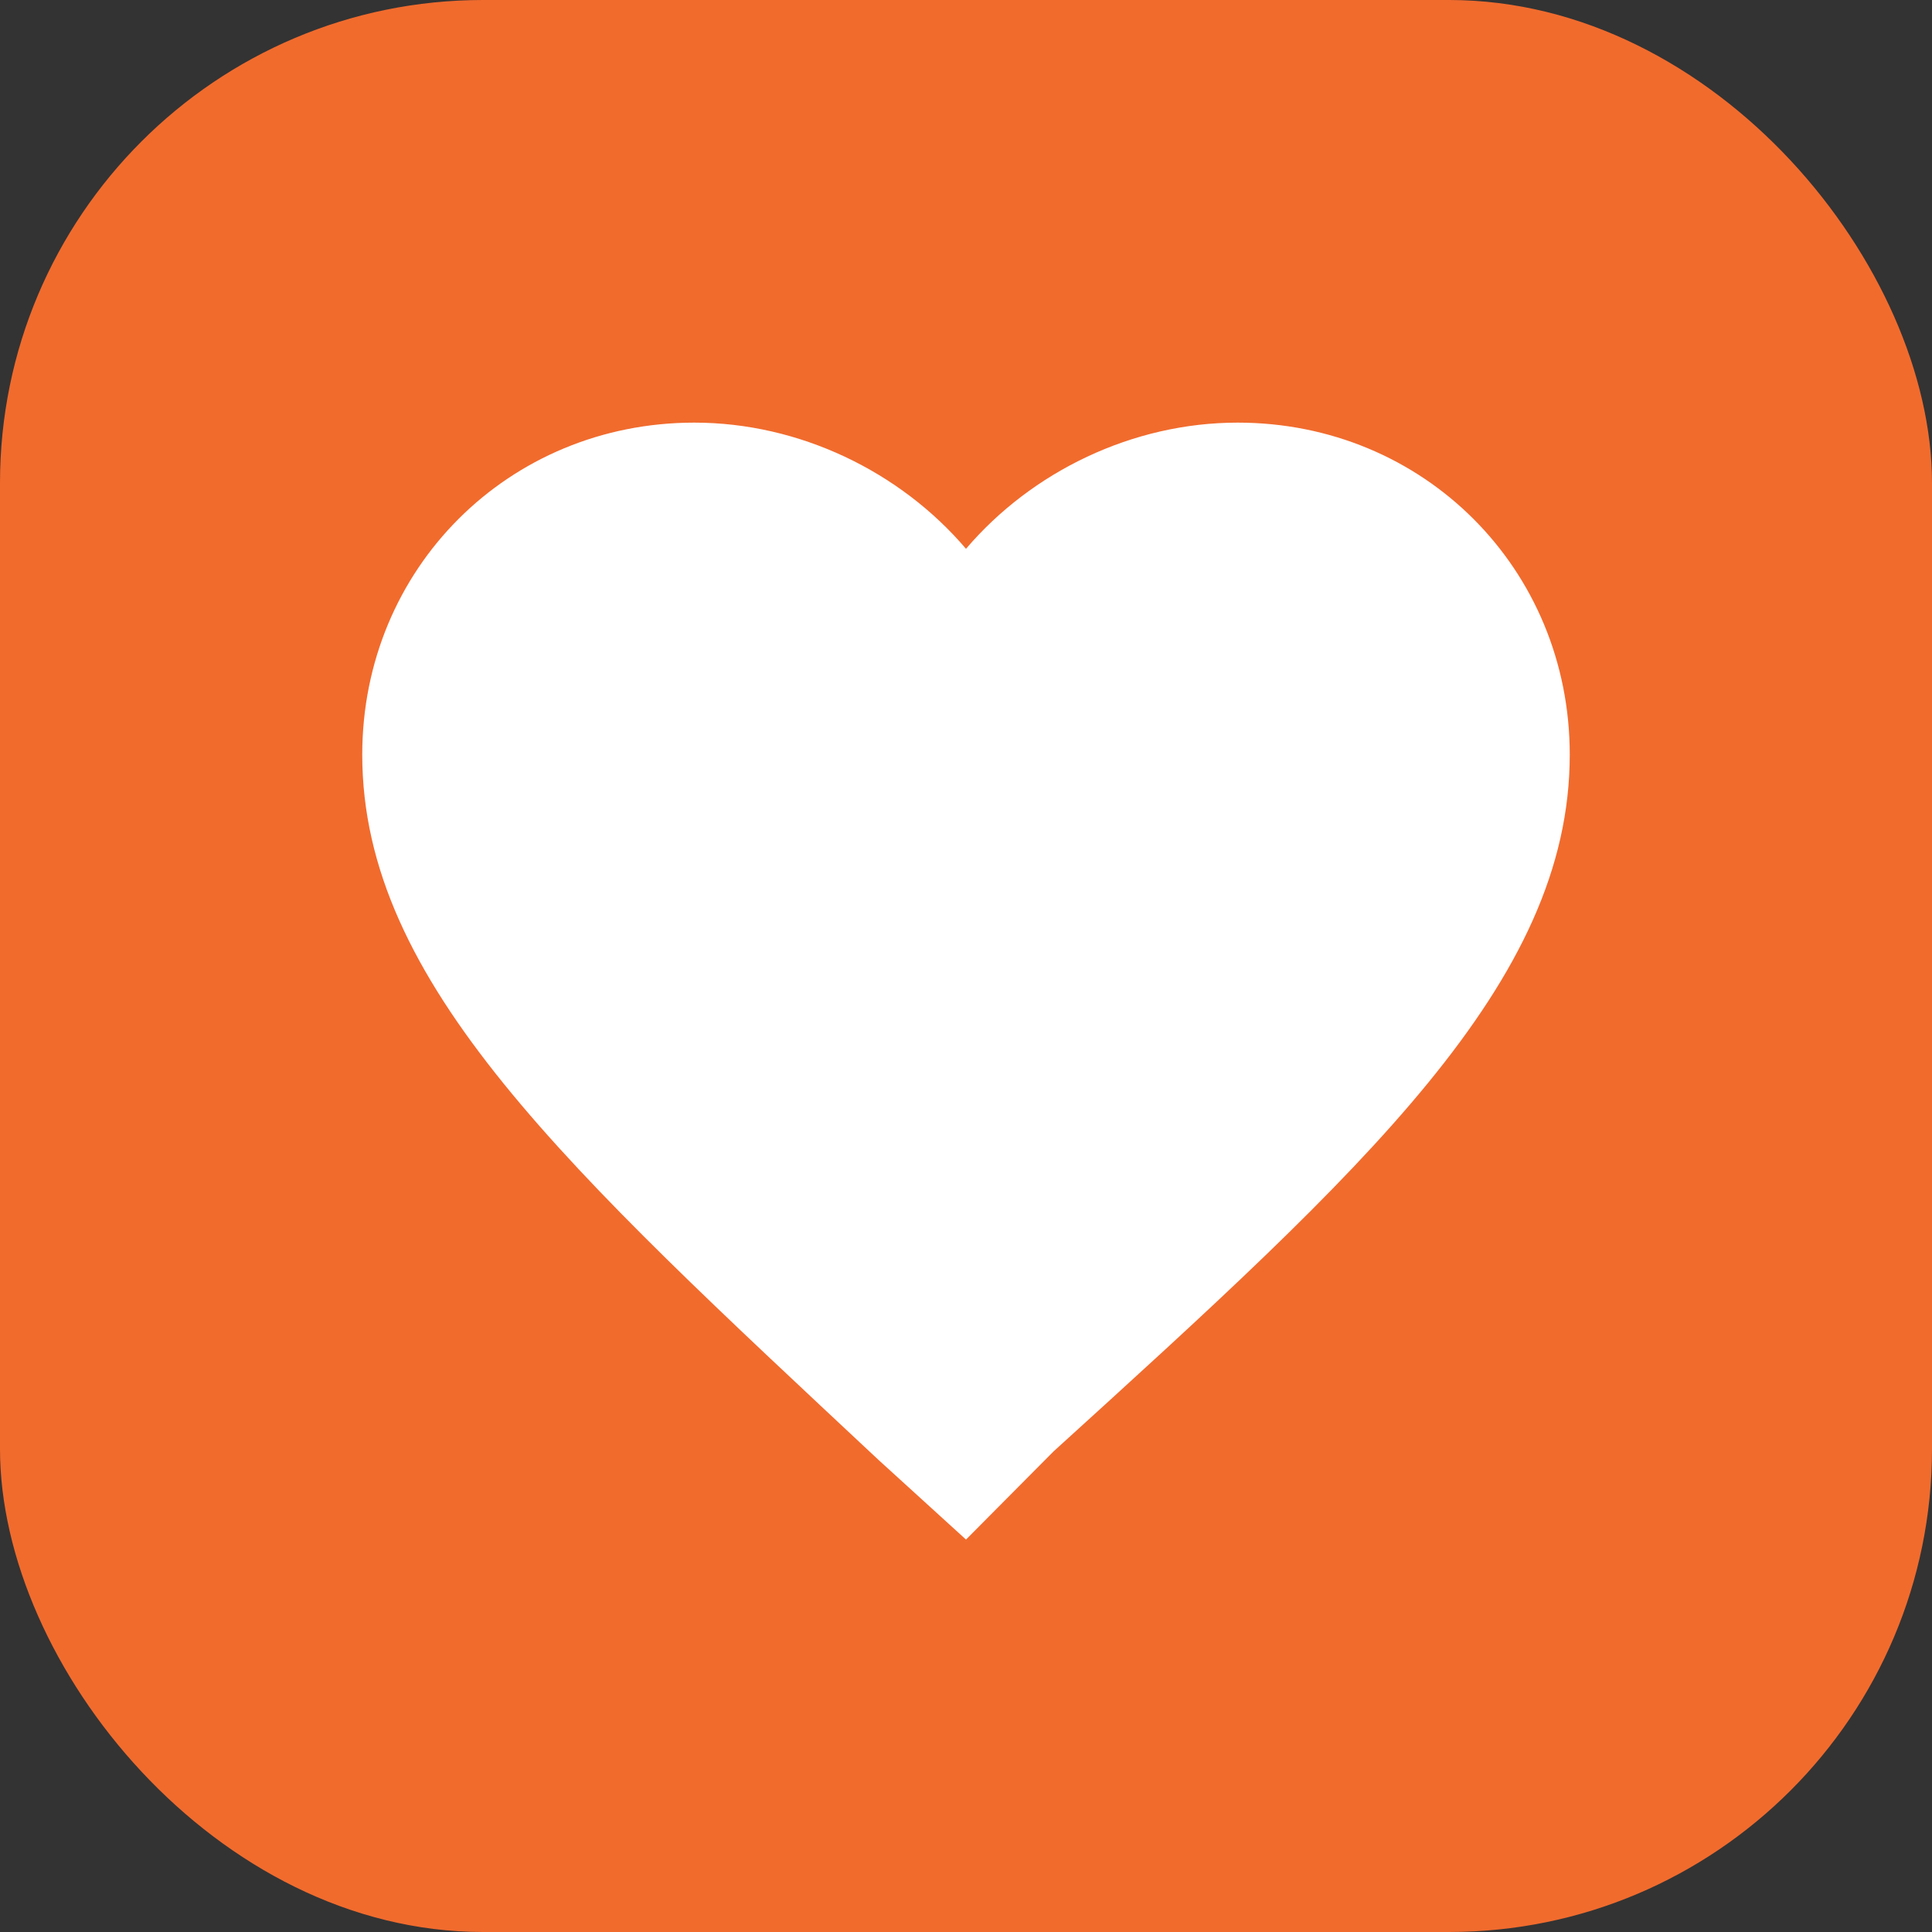
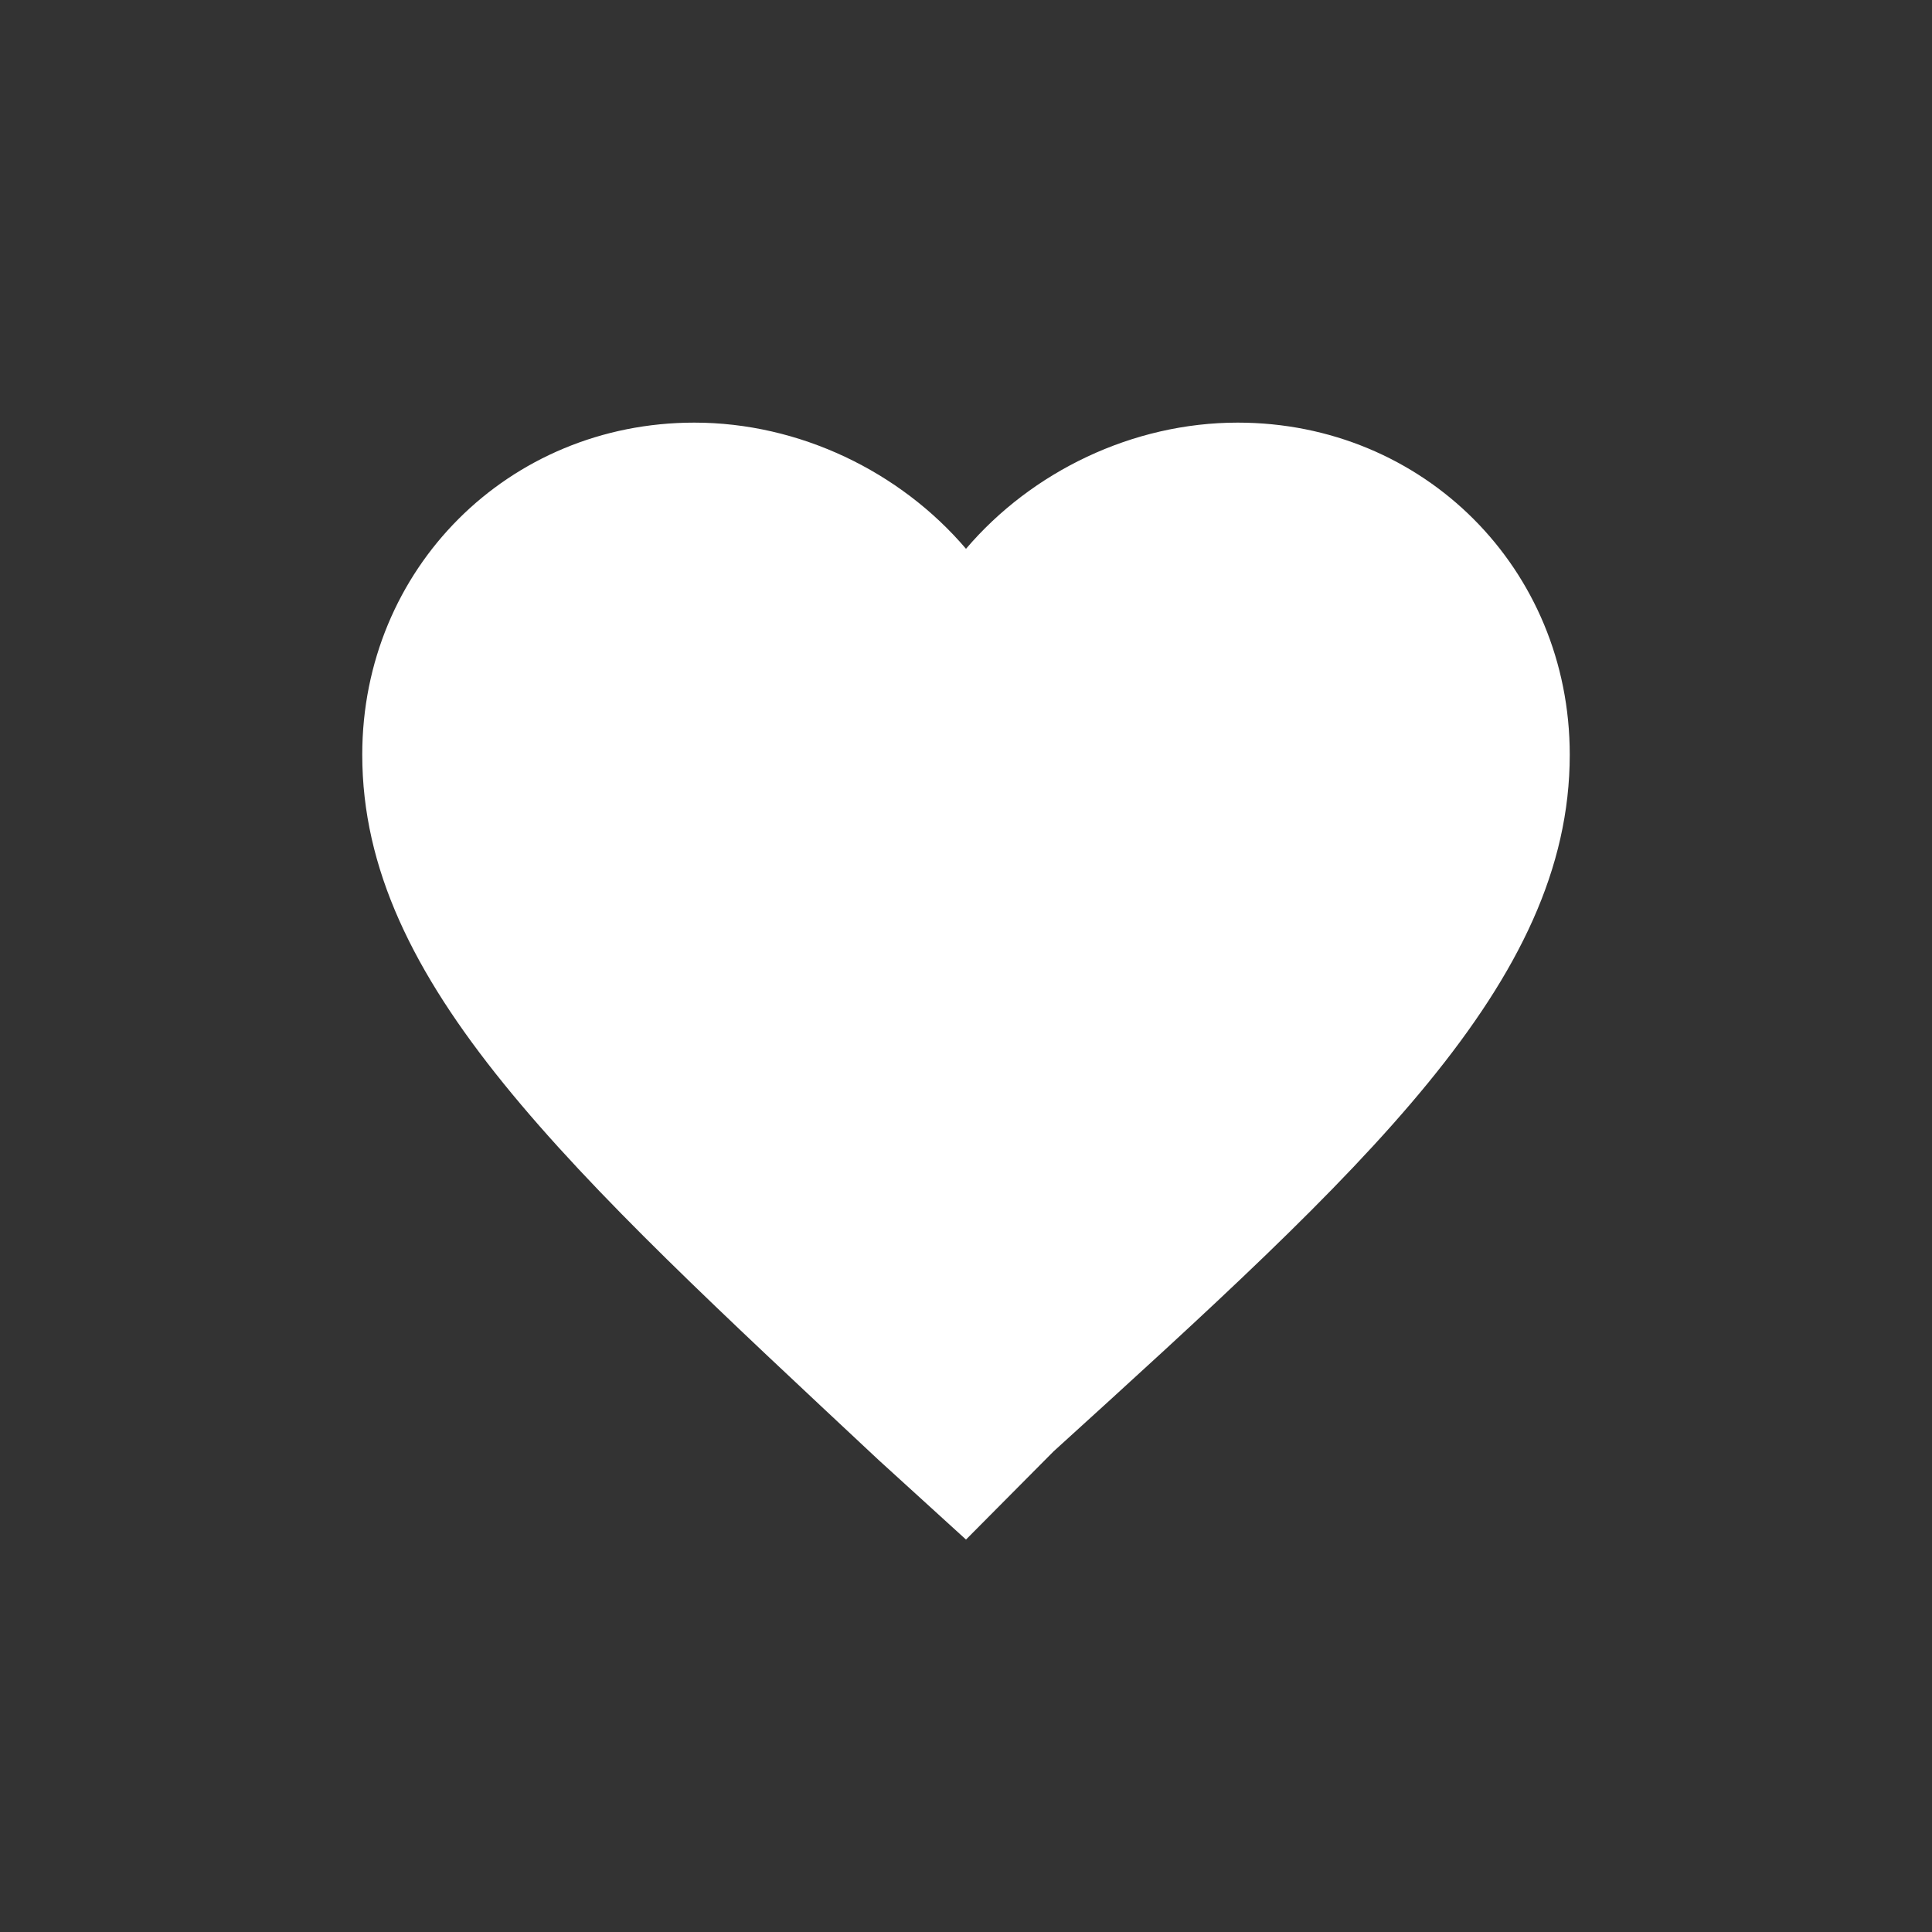
<svg xmlns="http://www.w3.org/2000/svg" viewBox="0 0 32 32" fill="none">
  <rect x="0" y="0" width="32" height="32" fill="#333333" stroke="none" />
-   <rect width="32" height="32" rx="8" fill="#f16b2d" />
  <path d="M16 25.5l-1.45-1.32C9.4 19.36 6 16.28 6 12.5 6 9.42 8.42 7 11.5 7c1.74 0 3.41.81 4.5 2.09C17.09 7.81 18.76 7 20.5 7 23.58 7 26 9.42 26 12.5c0 3.78-3.4 6.86-8.55 11.54L16 25.5z" fill="white" />
</svg>